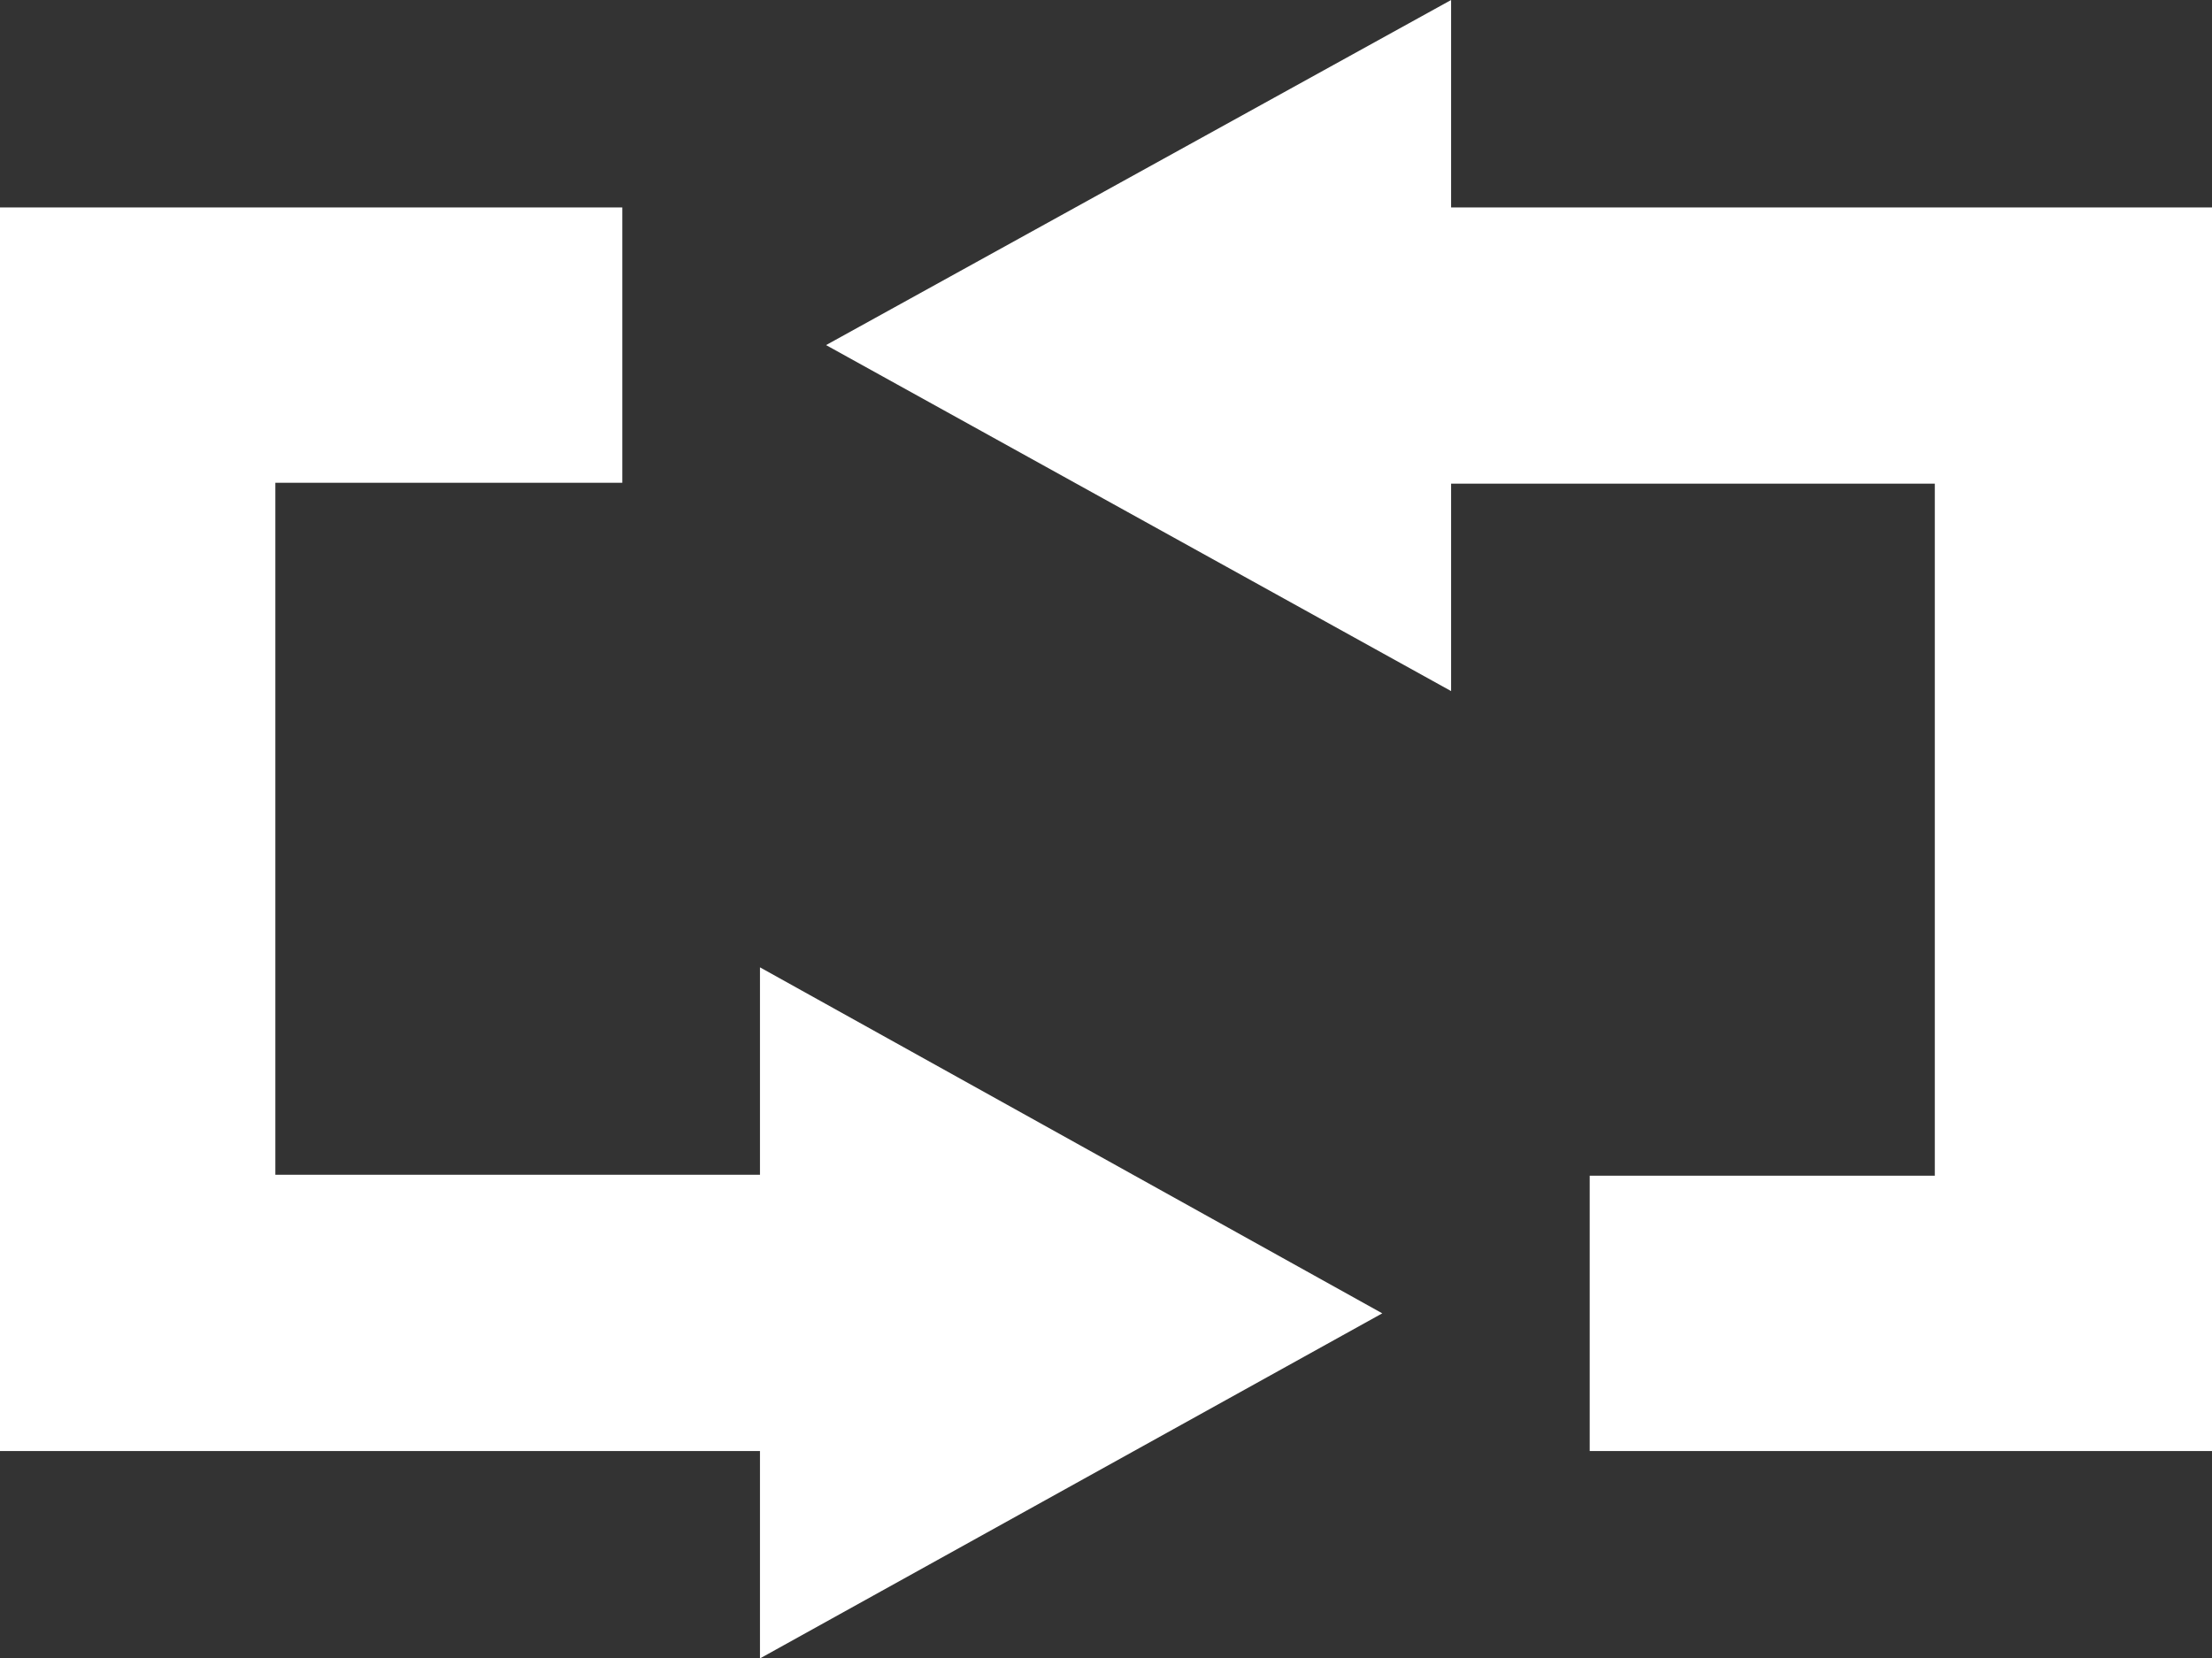
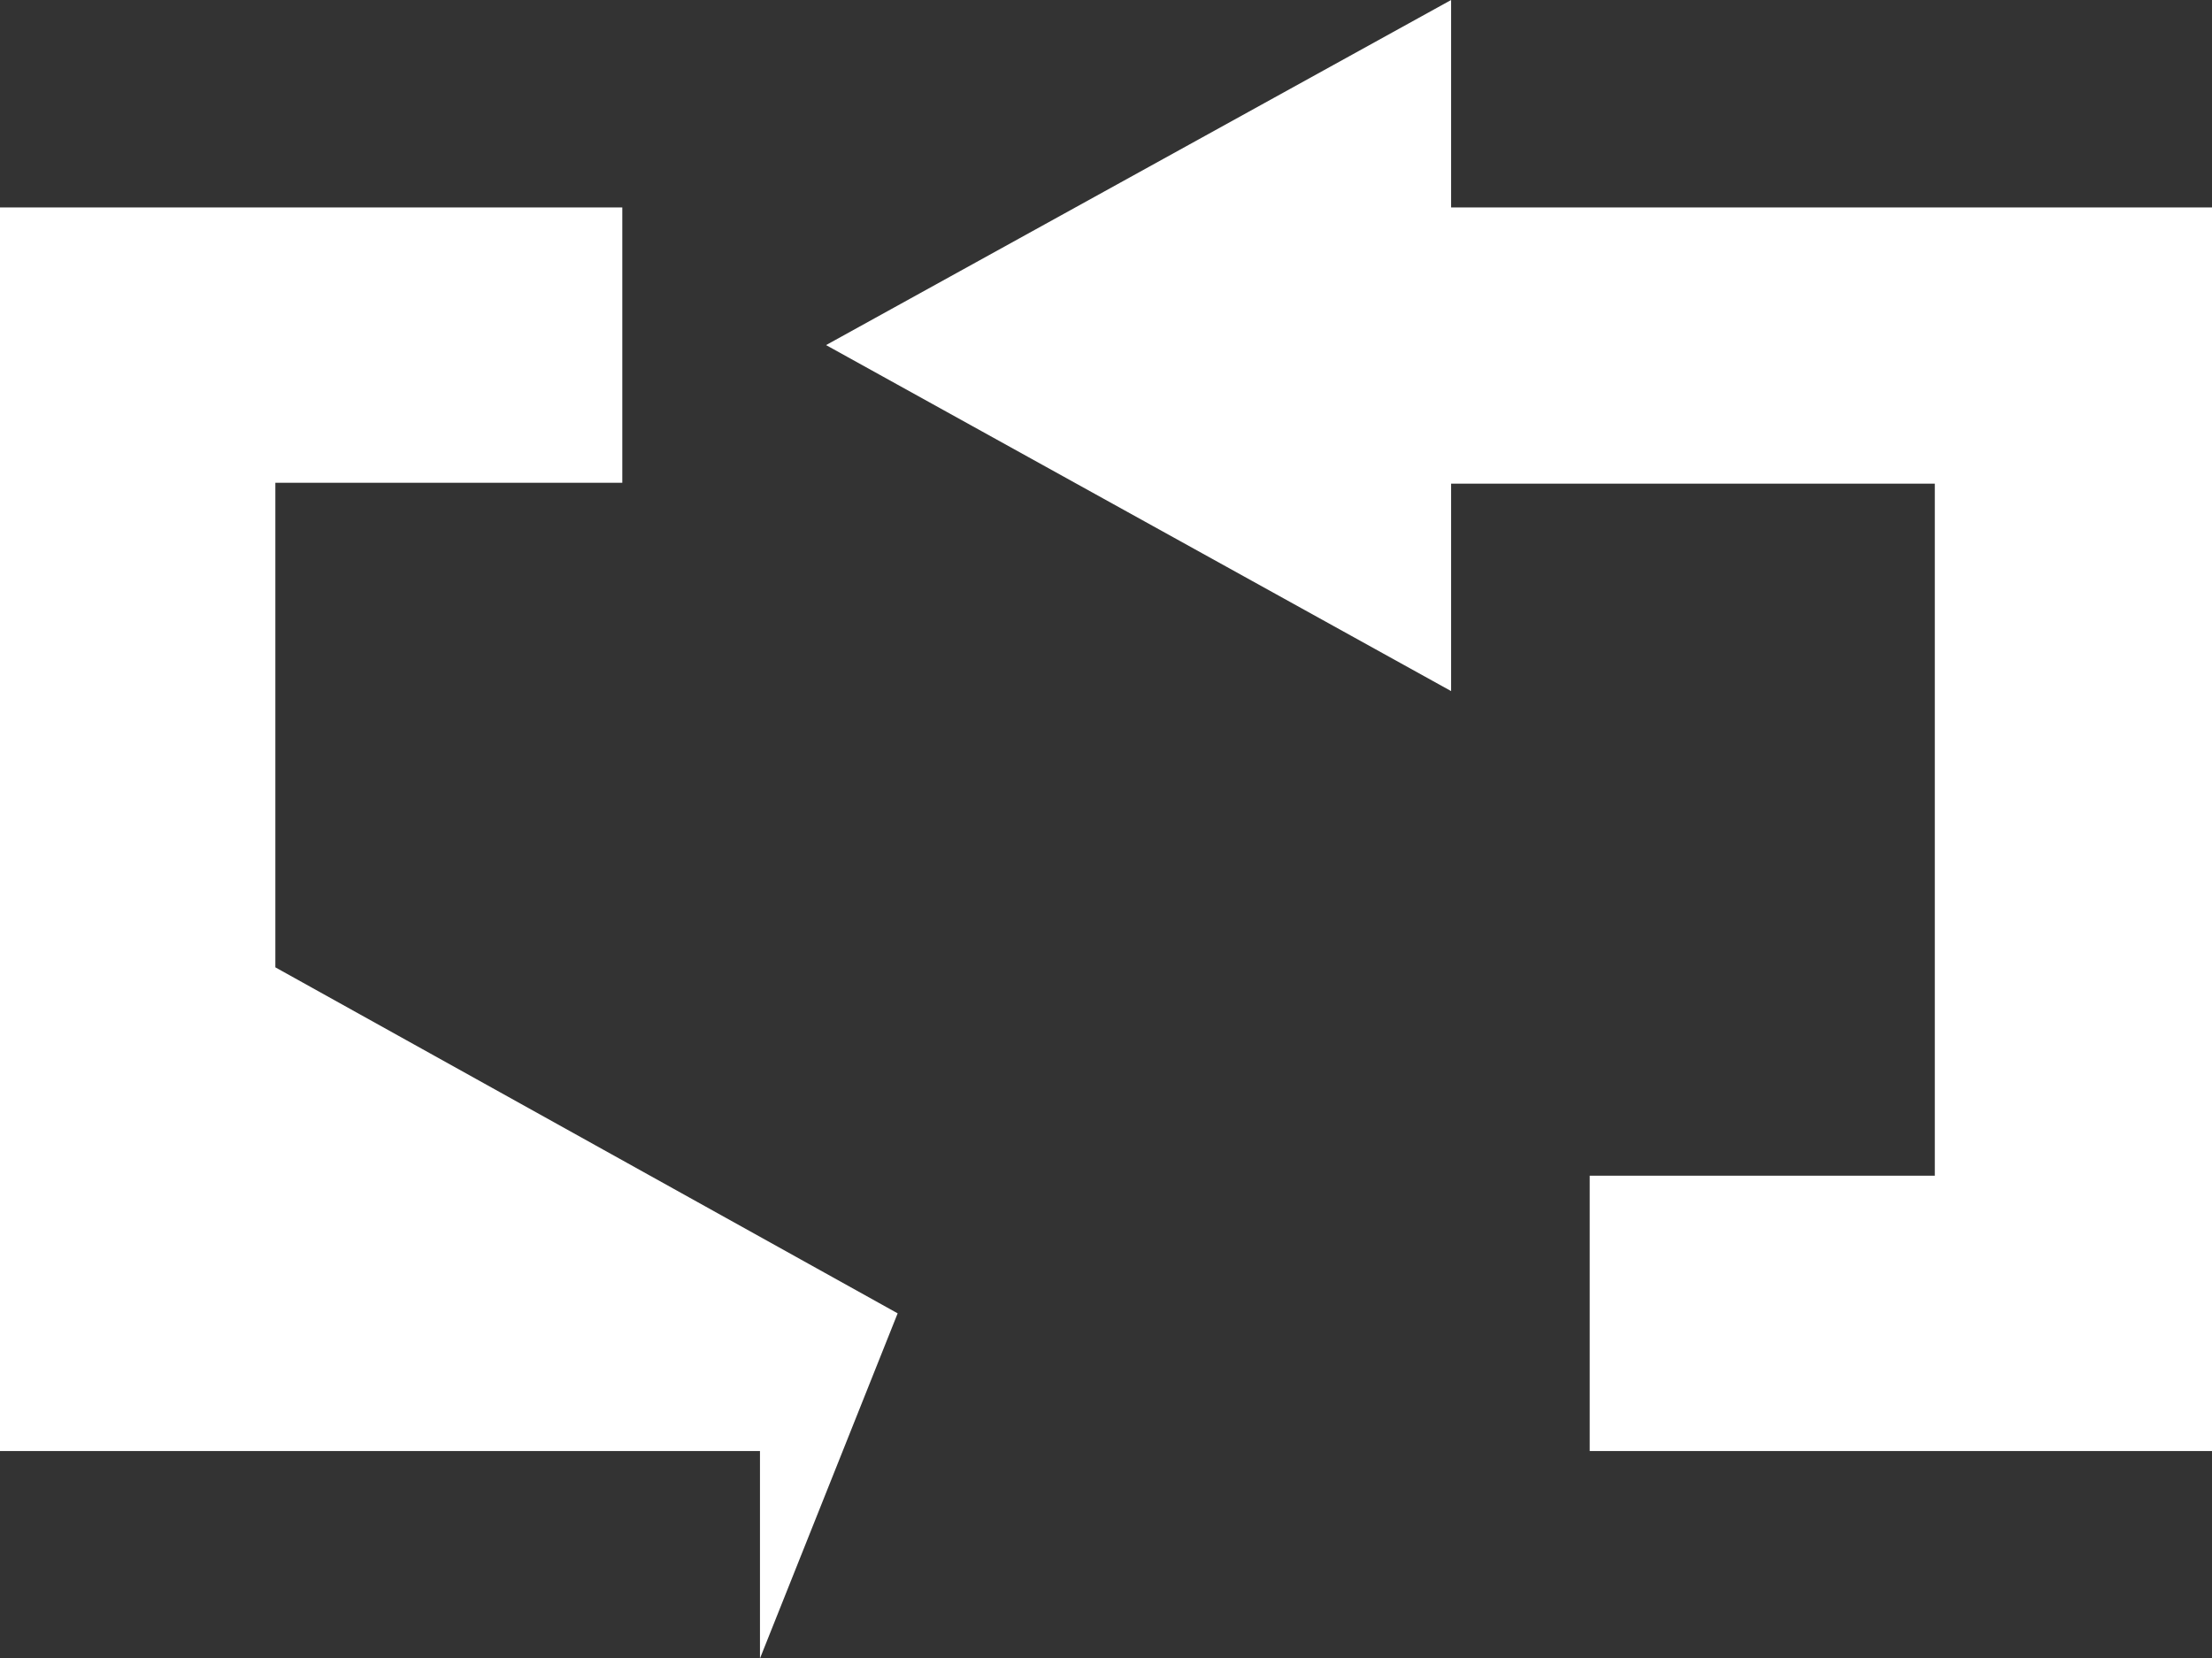
<svg xmlns="http://www.w3.org/2000/svg" viewBox="0 0 24.1 18.07">
  <rect x="0" y="0" width="24.1" height="18.07" fill="#333333" stroke="none" />
  <defs>
    <style>.cls-1{fill:#fff;}</style>
  </defs>
  <title>powerful-video-converter</title>
  <g id="图层_2" data-name="图层 2">
    <g id="图层_1-2" data-name="图层 1">
-       <path class="cls-1" d="M8.28,15.81H0V2.26H6.78v3H3V12.8H8.28V10.54l6.78,3.77L8.28,18.07V15.81ZM15.81,2.26H24.1V15.81H17.32v-3h3.76V5.27H15.81V7.53L9,3.76,15.81,0V2.26Z" />
+       <path class="cls-1" d="M8.28,15.81H0V2.26H6.78v3H3V12.8V10.54l6.78,3.77L8.28,18.07V15.81ZM15.81,2.26H24.1V15.81H17.32v-3h3.76V5.27H15.81V7.53L9,3.76,15.81,0V2.26Z" />
    </g>
  </g>
</svg>